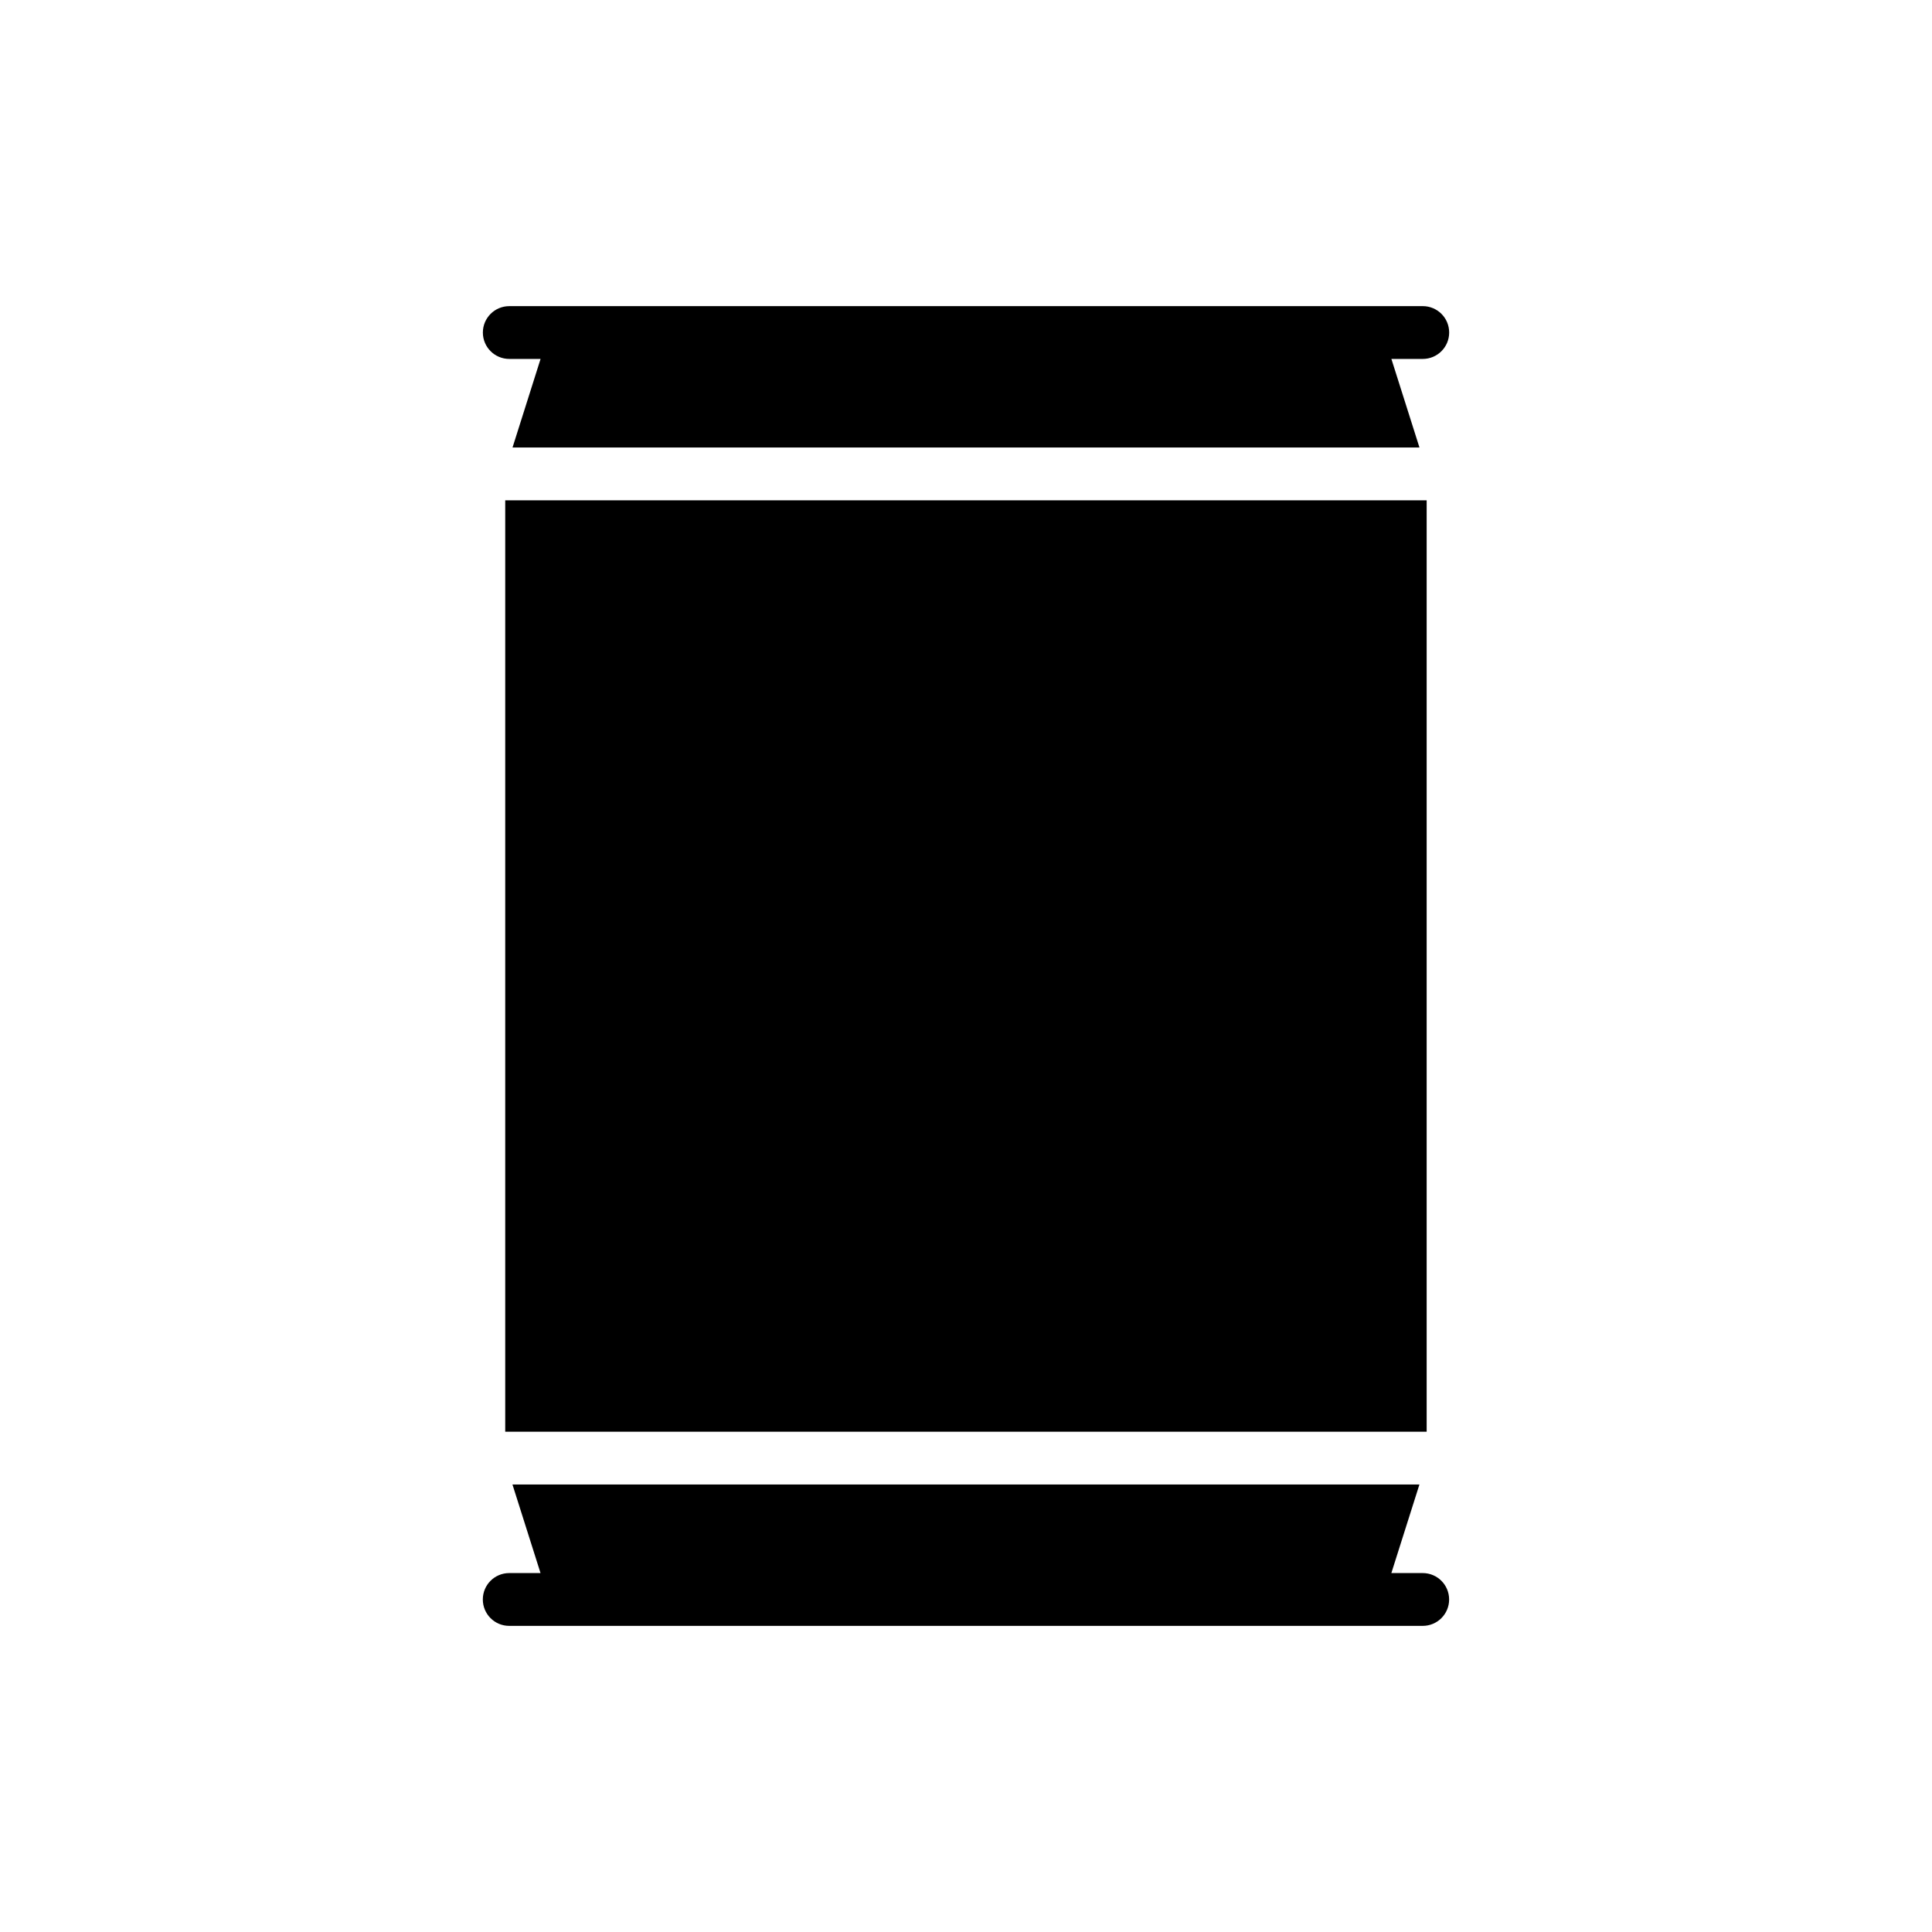
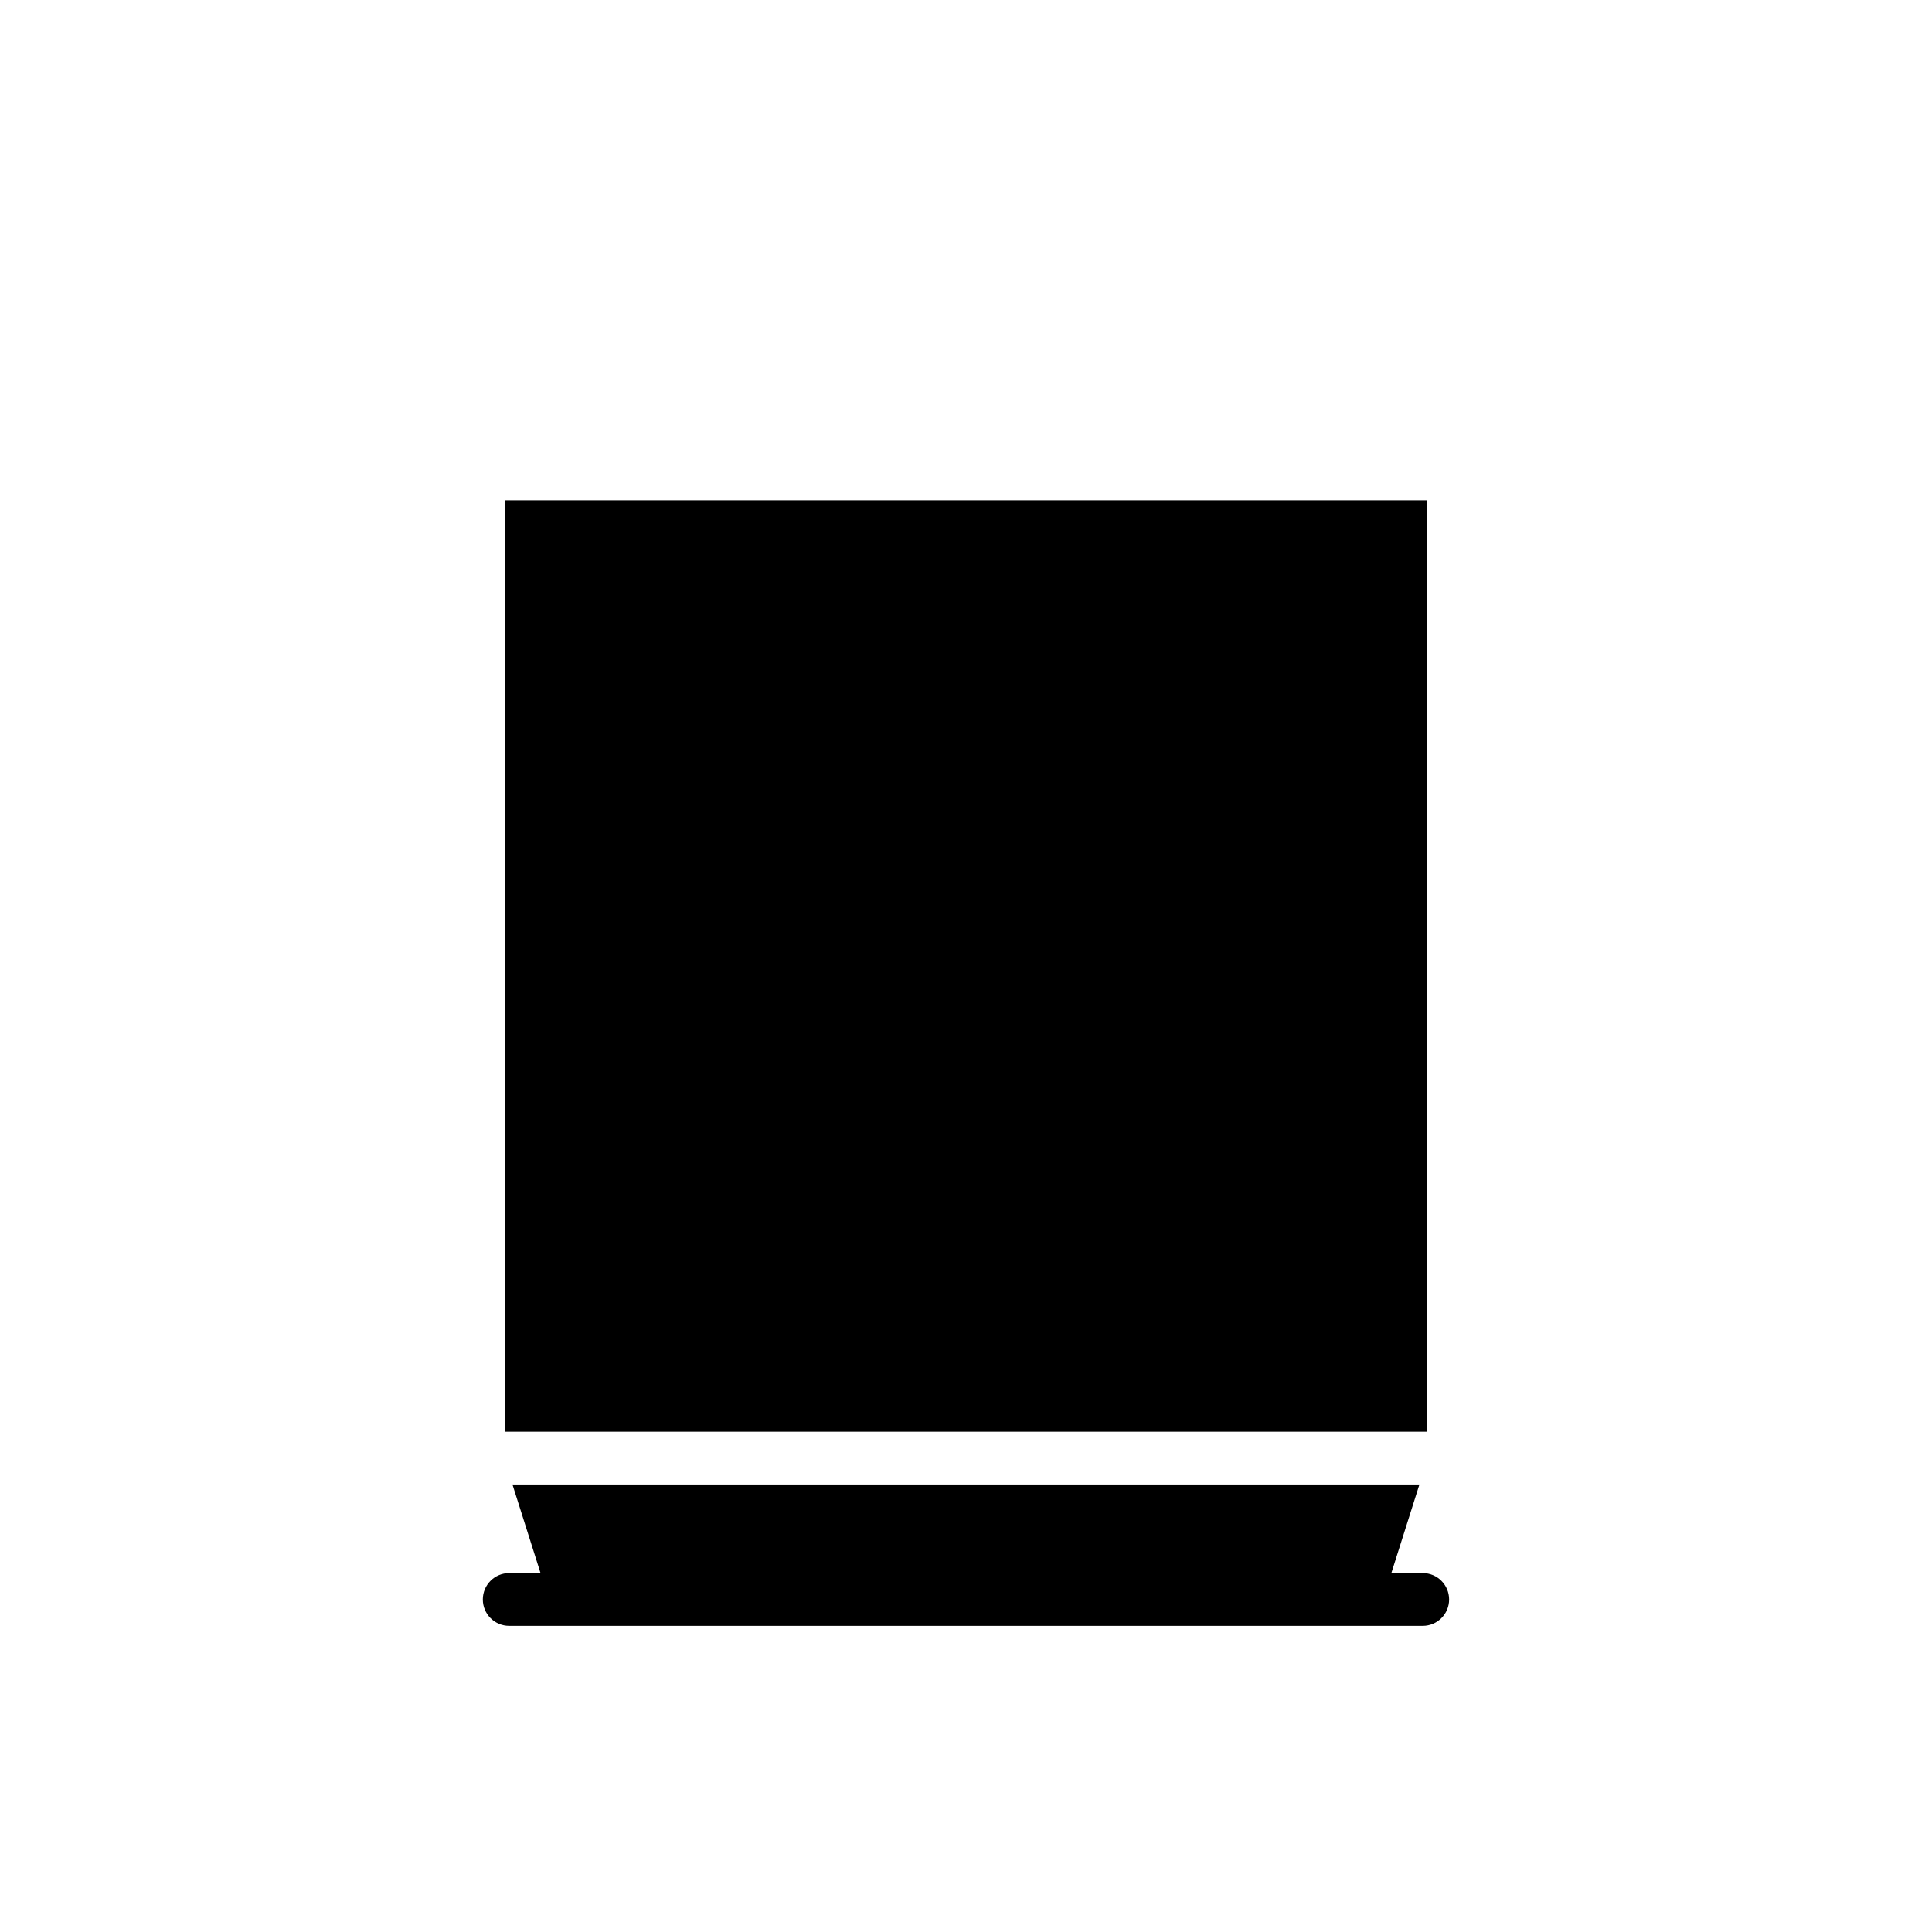
<svg xmlns="http://www.w3.org/2000/svg" fill="#000000" width="800px" height="800px" version="1.1" viewBox="144 144 512 512">
  <g>
    <path d="m521.04 560.88h-8.316l7.441-23.477h-240.36l7.441 23.477h-8.297c-3.867 0-6.996 3.125-6.996 6.996 0 3.867 3.125 6.996 6.996 6.996h242.09c3.859 0 6.996-3.125 6.996-6.996-0.004-3.871-3.137-6.996-6.996-6.996z" />
    <path d="m277.89 276.59h244.19v246.83h-244.19z" />
-     <path d="m278.96 239.12h8.297l-7.434 23.477h240.35l-7.441-23.477h8.316c3.867 0 6.996-3.129 6.996-6.996 0-3.867-3.125-6.996-6.996-6.996h-17.844l-206.42 0.004h-17.824c-3.859 0-6.996 3.129-6.996 6.996 0.004 3.867 3.137 6.992 7 6.992z" />
  </g>
</svg>